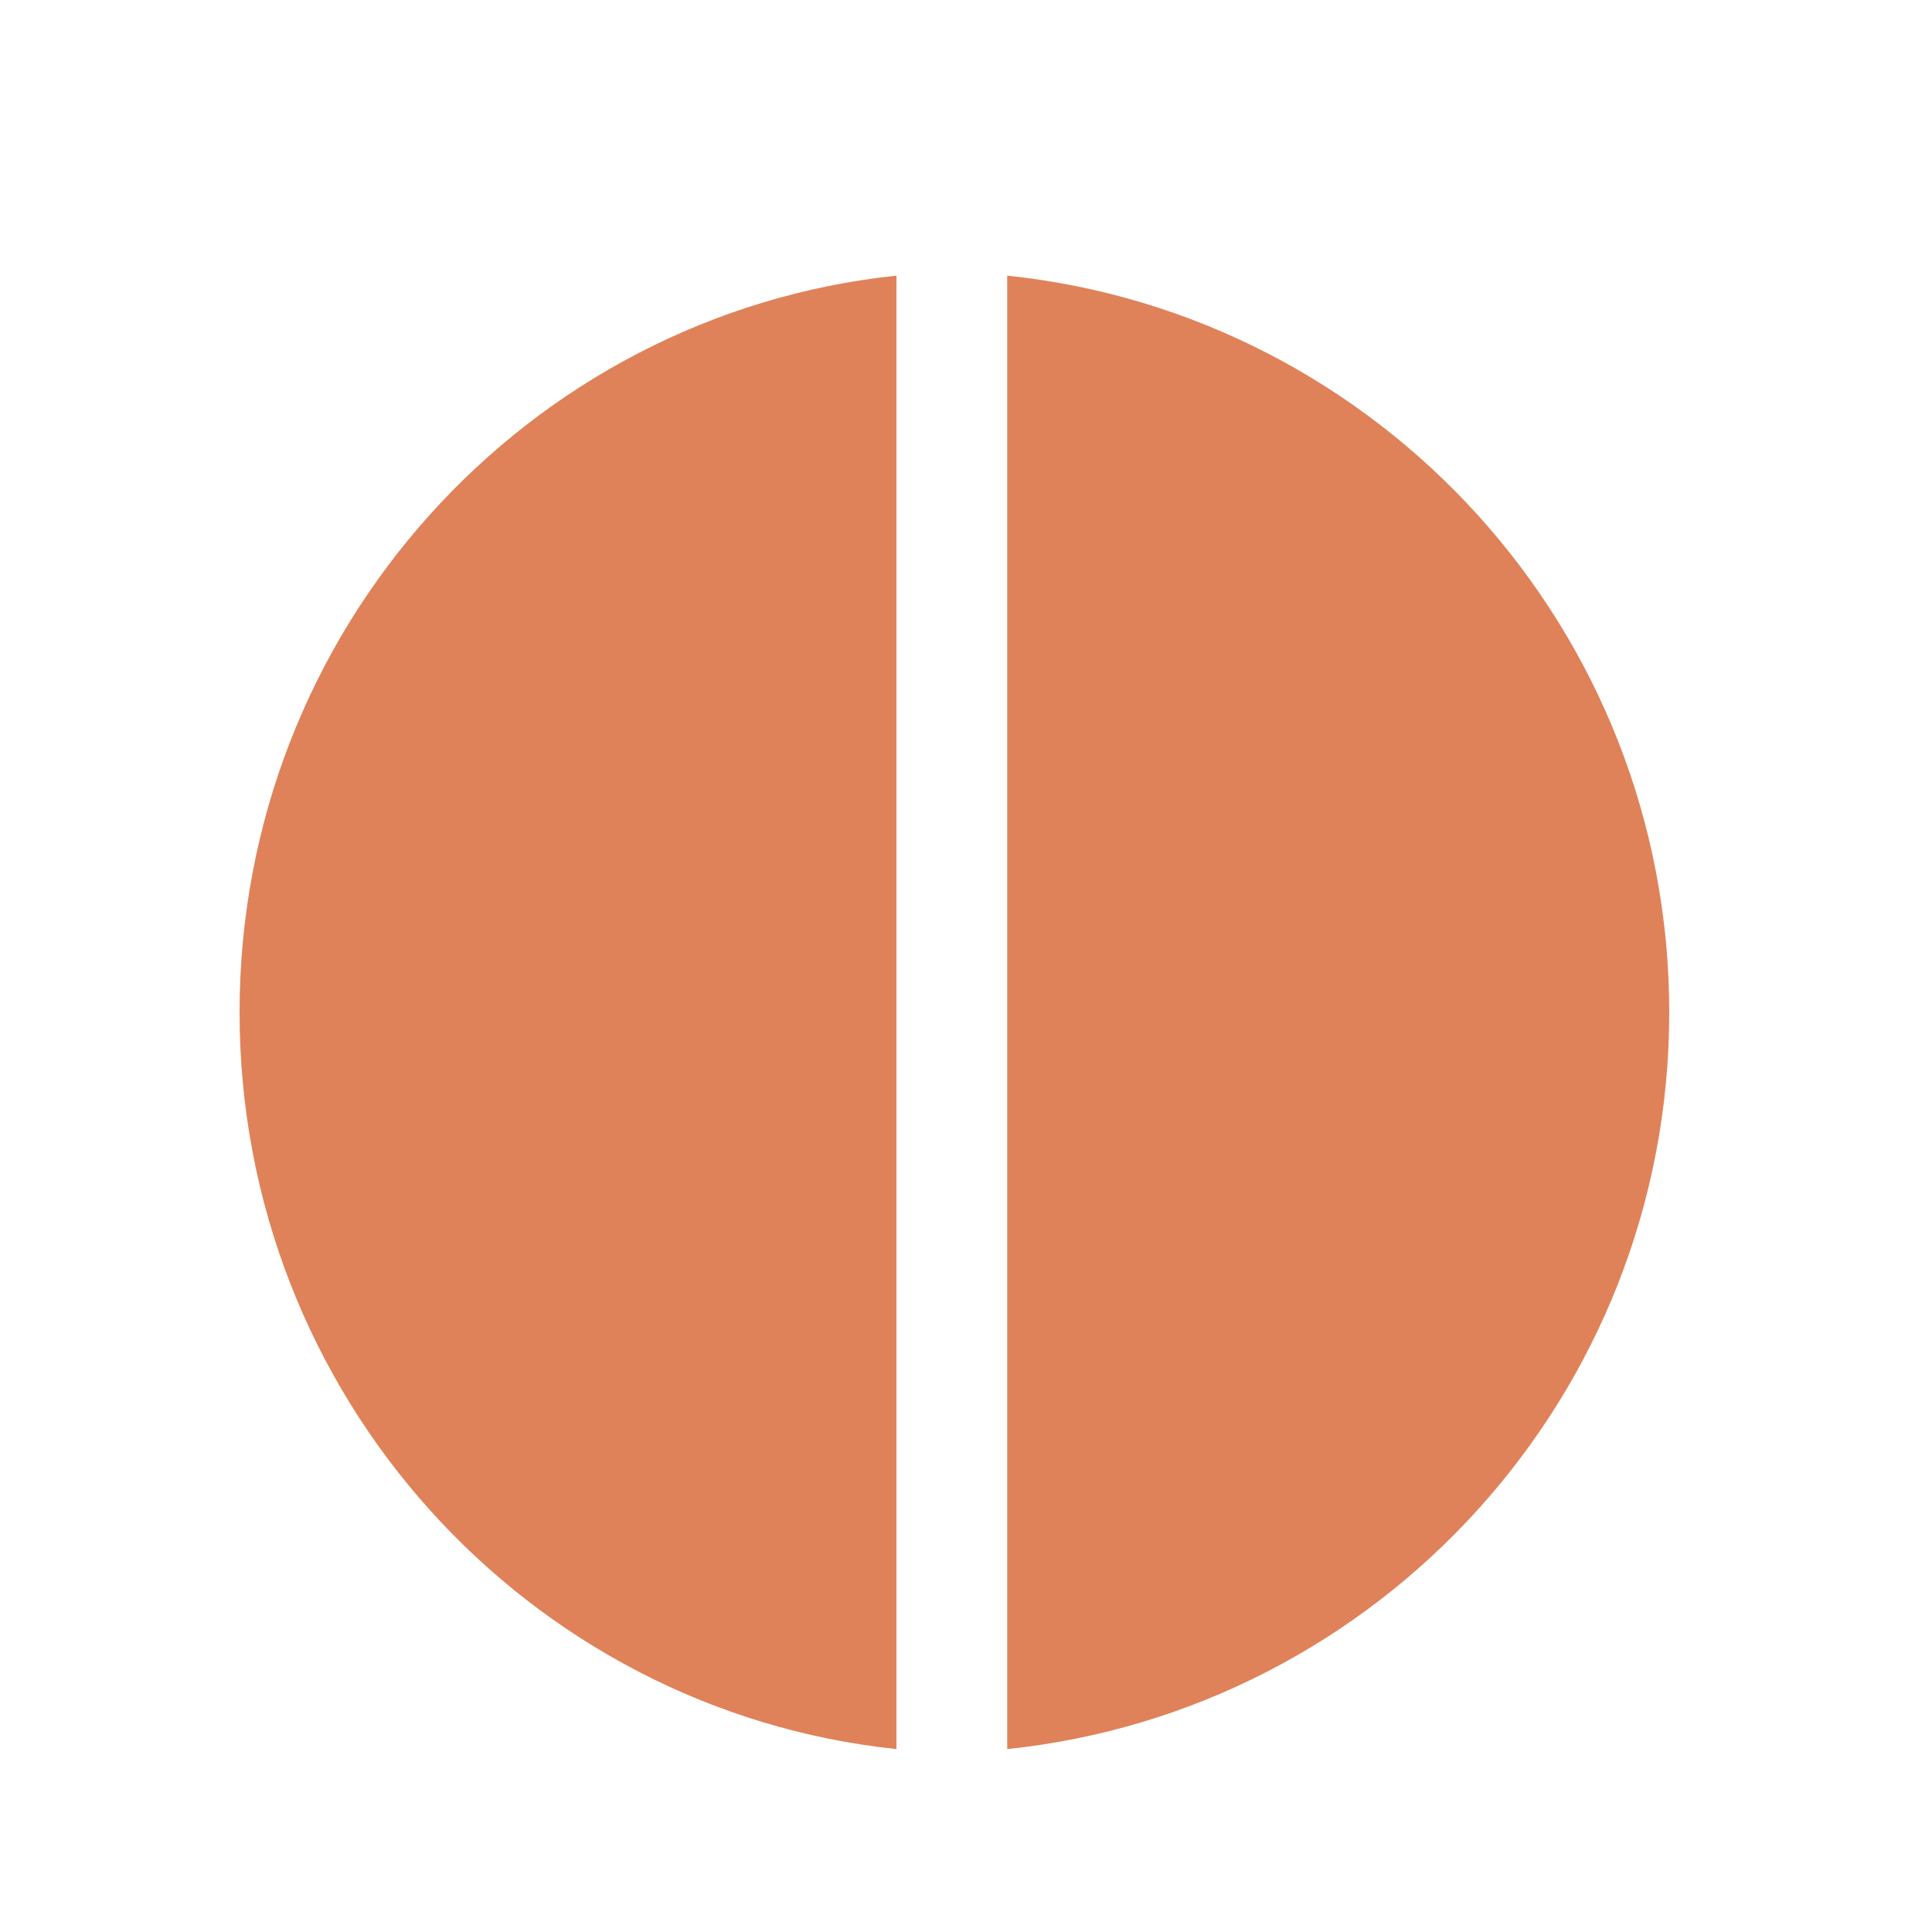
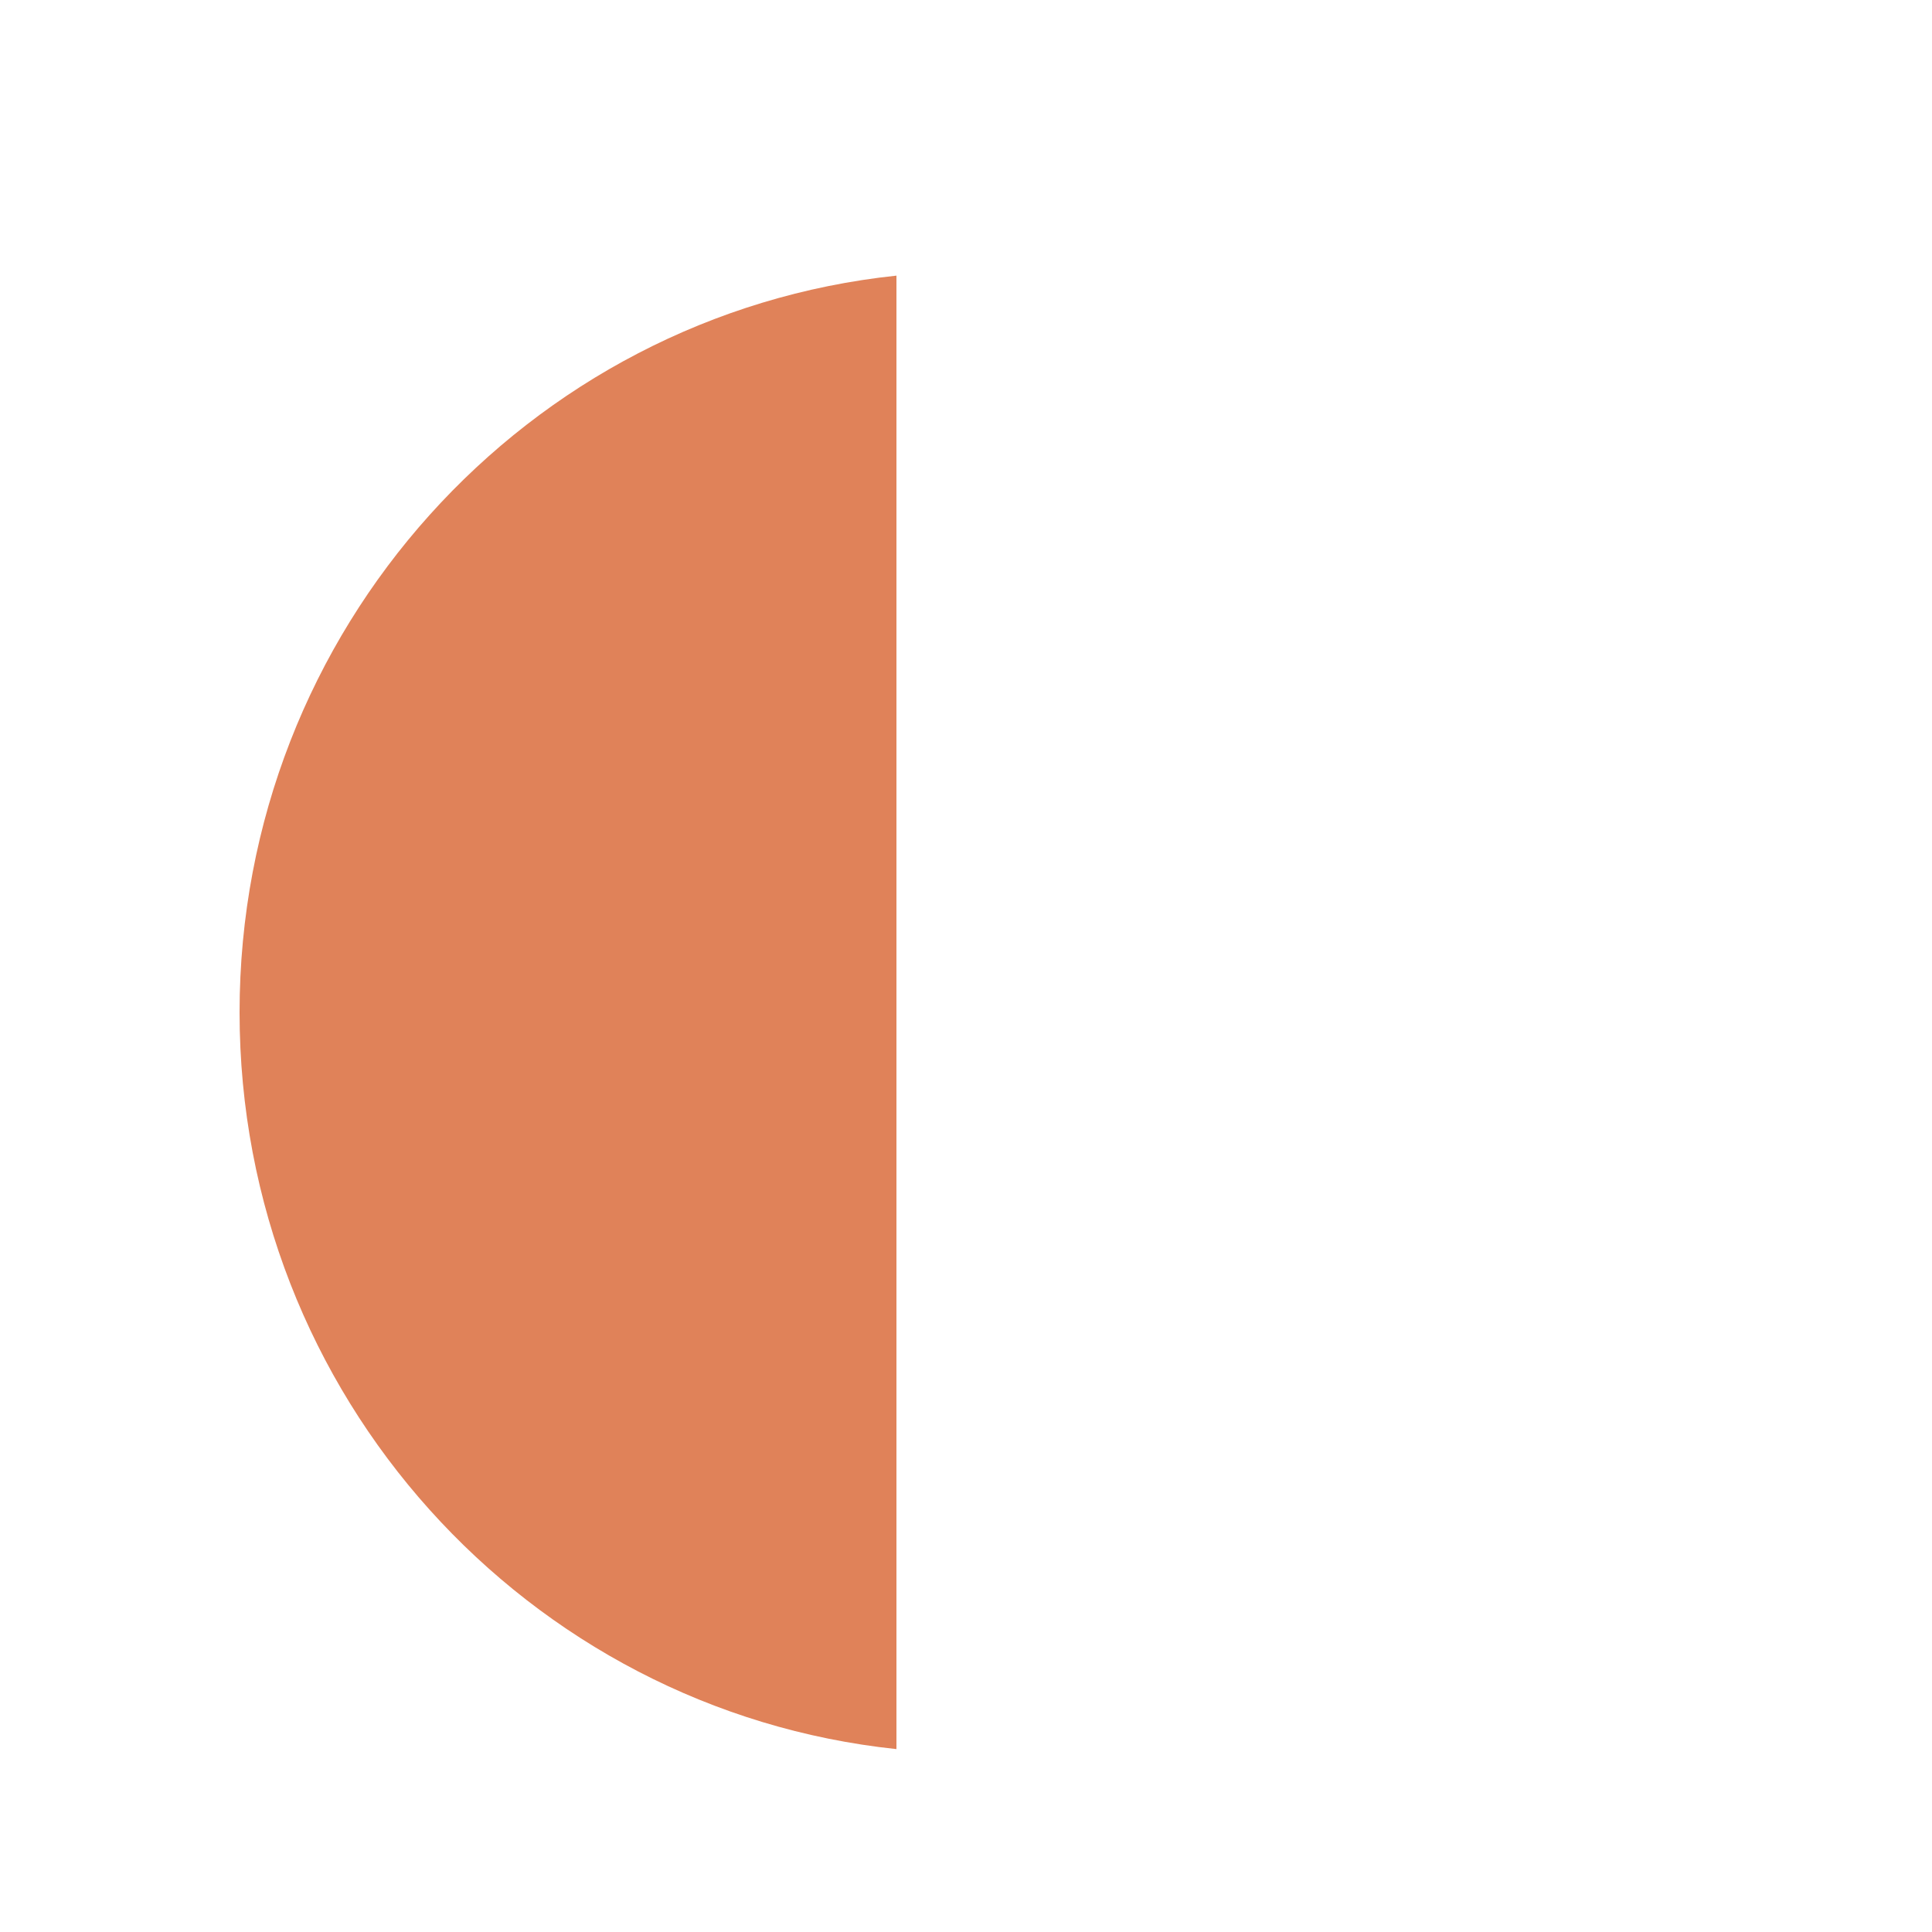
<svg xmlns="http://www.w3.org/2000/svg" width="750" height="750" viewBox="0 0 750 750" fill="none">
-   <path d="M391 107V679C535.416 663.905 648 541.638 648 393C648 244.362 535.416 122.095 391 107Z" fill="#E08259" />
  <path d="M348 107V679C204.708 663.905 93 541.638 93 393C93 244.362 204.708 122.095 348 107Z" fill="#E08259" />
</svg>